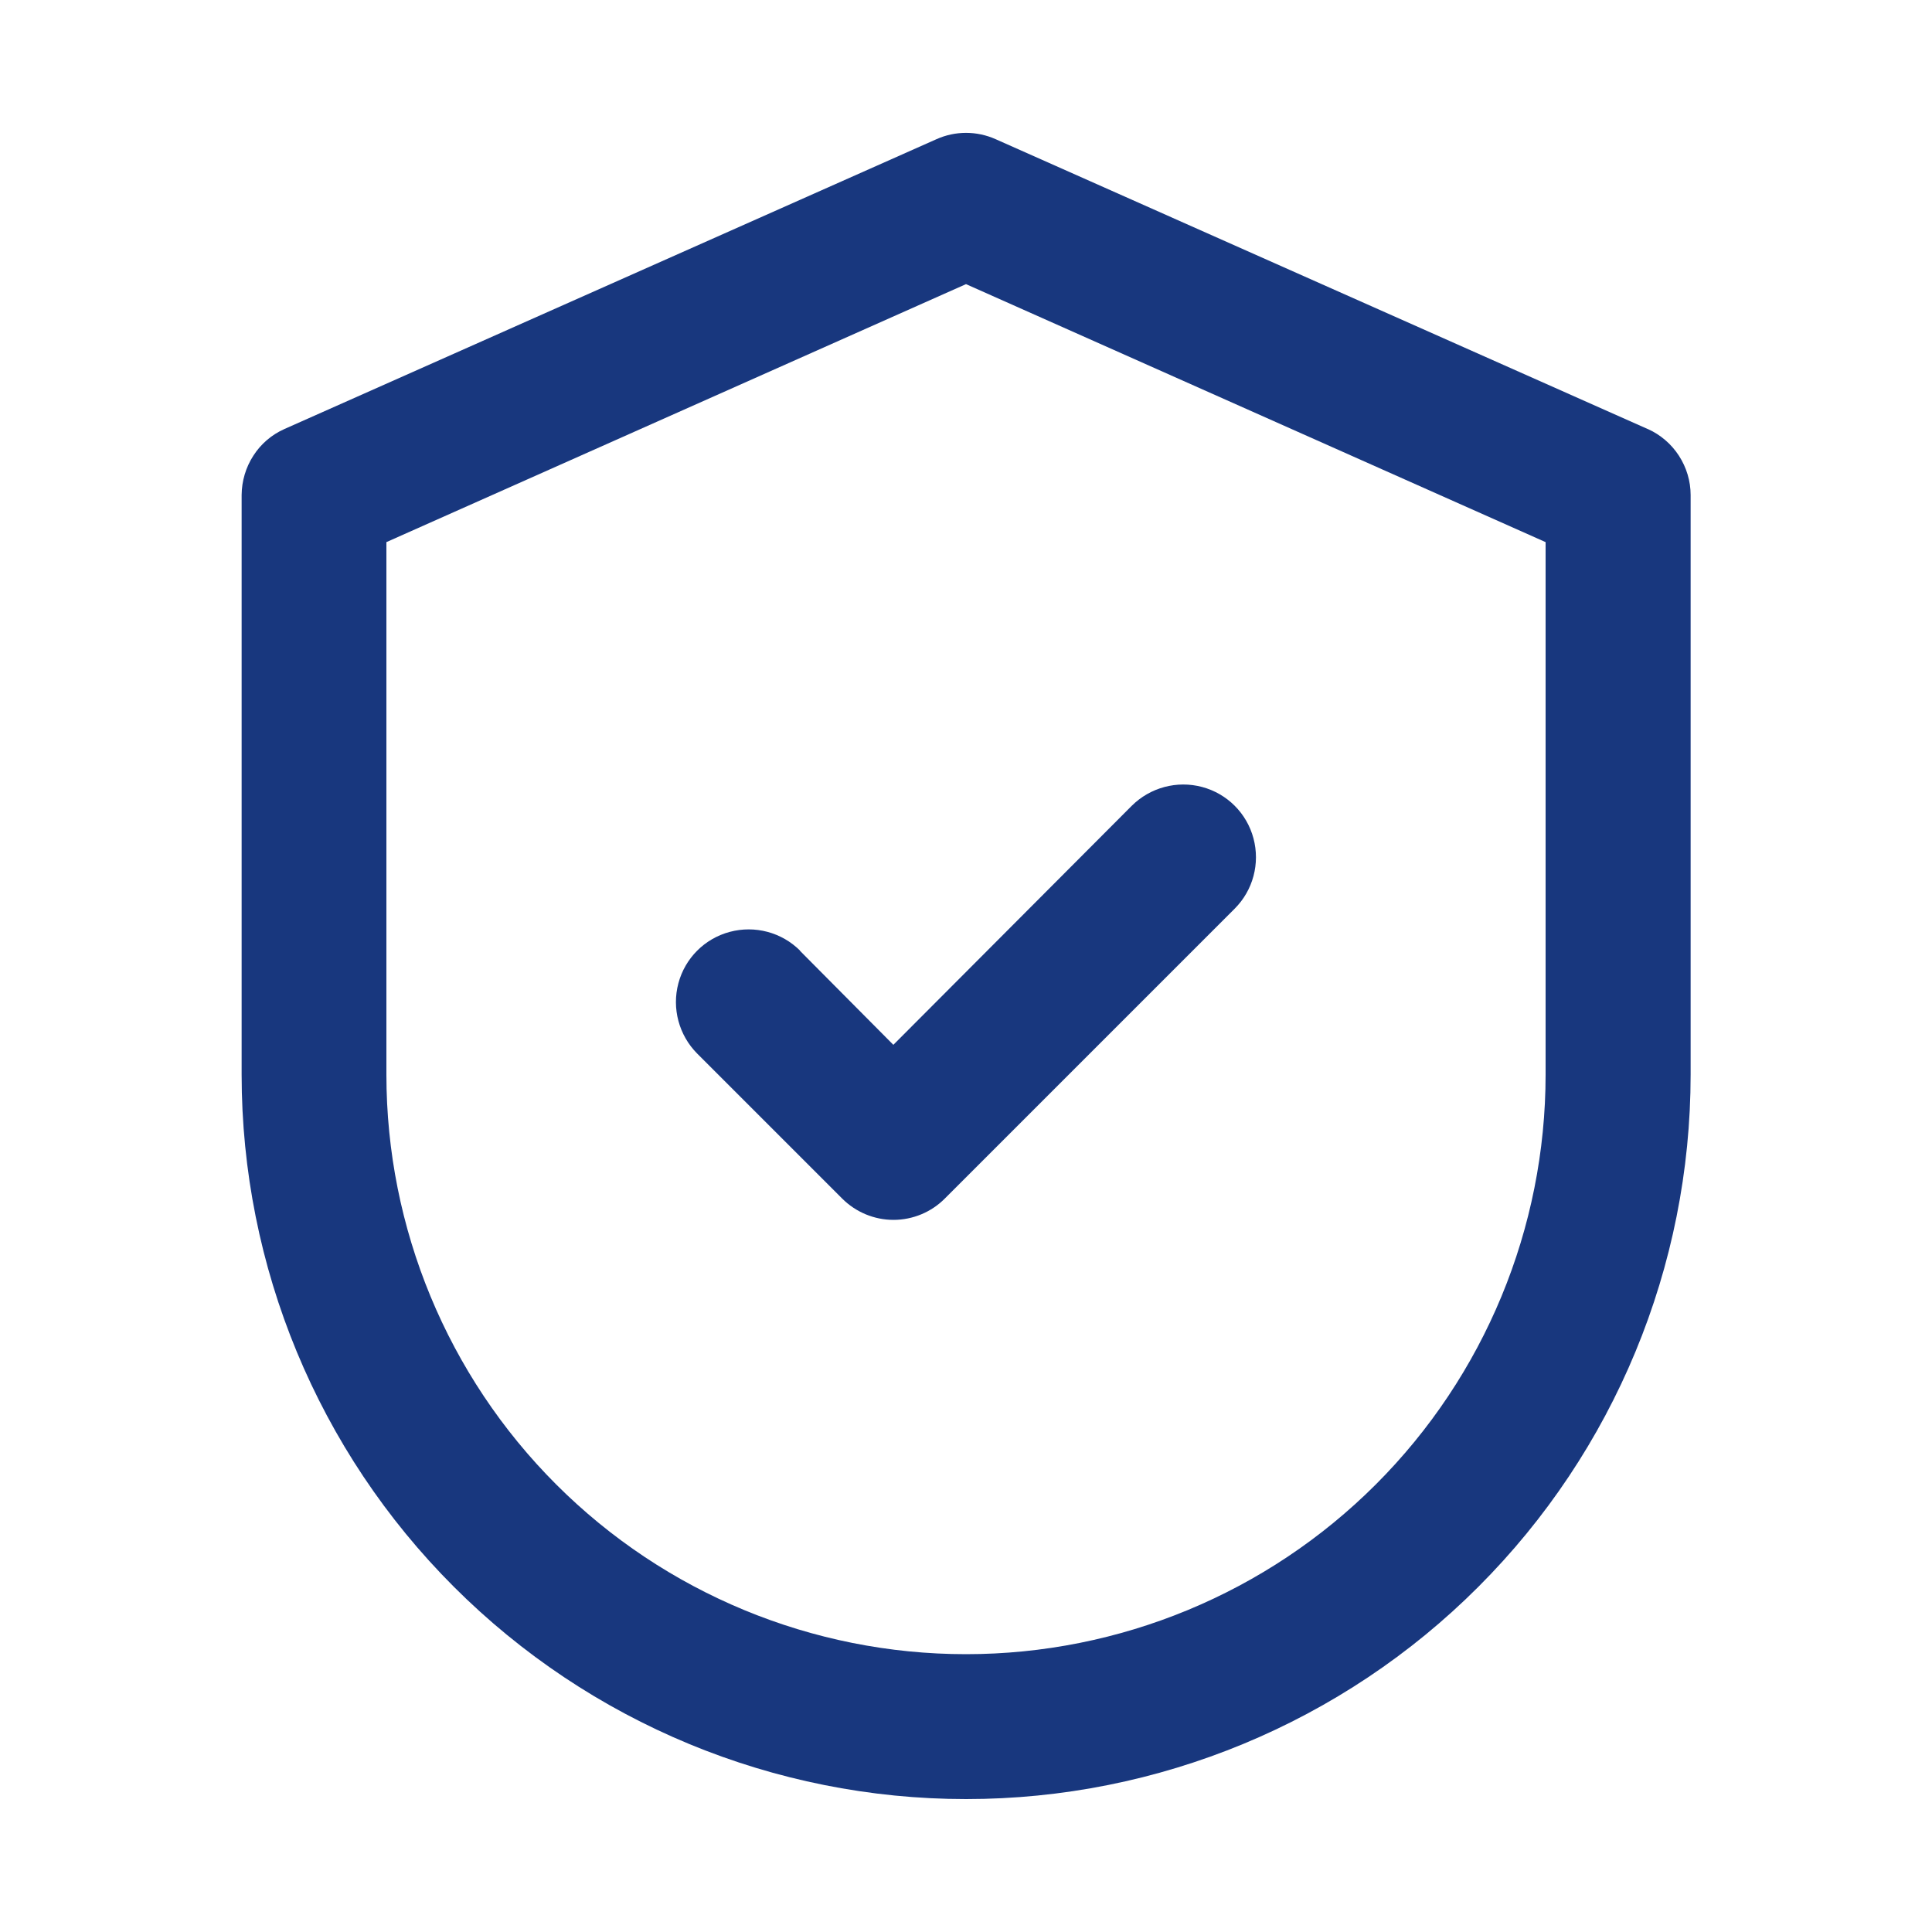
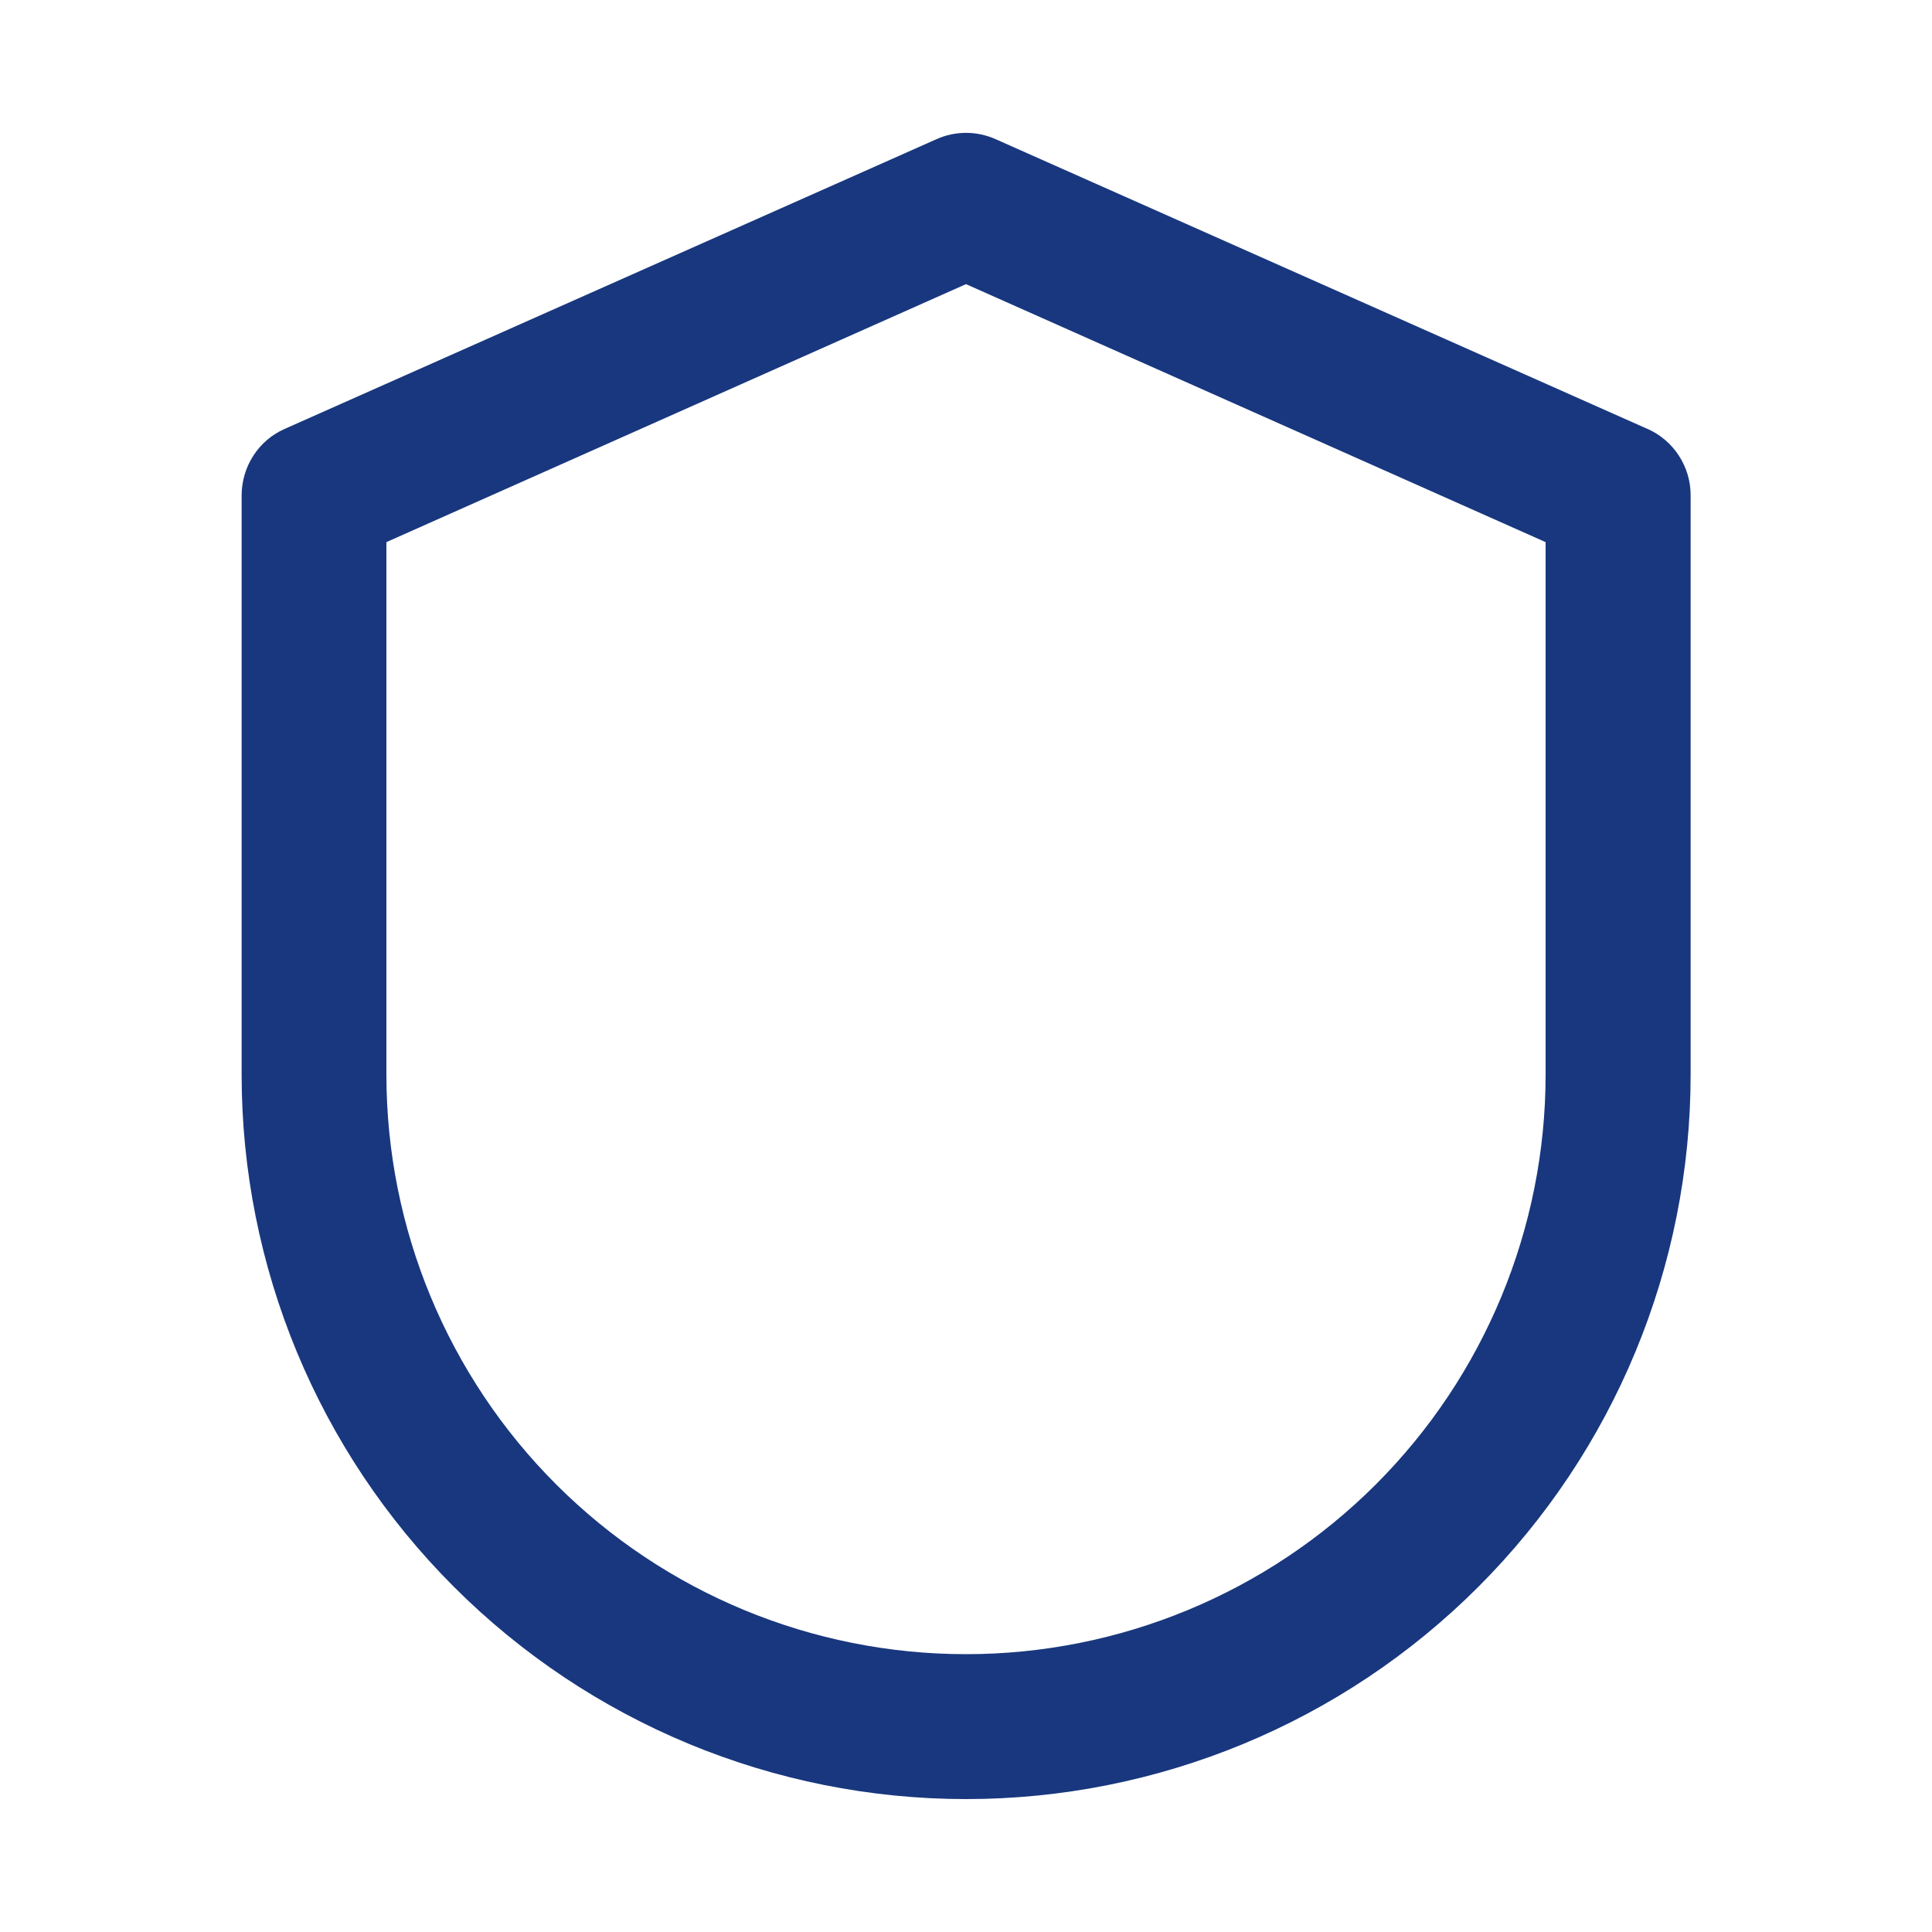
<svg xmlns="http://www.w3.org/2000/svg" id="a" width="150" height="150" viewBox="0 0 150 150">
  <path d="M127.93,33.31l-50.62-22.5c-1.47-.66-3.15-.66-4.61,0l-50.62,22.5c-.99.44-1.83,1.16-2.41,2.07-.59.91-.9,1.97-.91,3.05v45c0,14.92,5.93,29.23,16.48,39.77,10.55,10.55,24.86,16.48,39.77,16.48s29.23-5.93,39.77-16.48c10.55-10.55,16.48-24.86,16.48-39.77v-45c0-1.08-.32-2.14-.91-3.05-.59-.91-1.43-1.63-2.41-2.07h0ZM120,83.43c0,11.93-4.74,23.38-13.18,31.82-8.44,8.44-19.89,13.18-31.82,13.18s-23.38-4.74-31.82-13.18c-8.44-8.44-13.18-19.89-13.18-31.82v-41.34l45-20.03,45,20.03v41.34Z" fill="#18377E" stroke-width="0px" />
-   <path d="M62.12,73.81c-1.43-1.43-3.51-1.98-5.46-1.46-1.95.52-3.47,2.04-3.99,3.99-.52,1.95.04,4.03,1.46,5.46l11.25,11.25c1.06,1.06,2.49,1.66,3.99,1.66s2.94-.6,3.99-1.66l22.5-22.5c1.43-1.43,1.98-3.51,1.46-5.46-.52-1.95-2.04-3.47-3.99-3.99-1.95-.52-4.03.04-5.46,1.46l-18.51,18.56-7.26-7.31Z" fill="#18377E" stroke-width="0px" />
</svg>